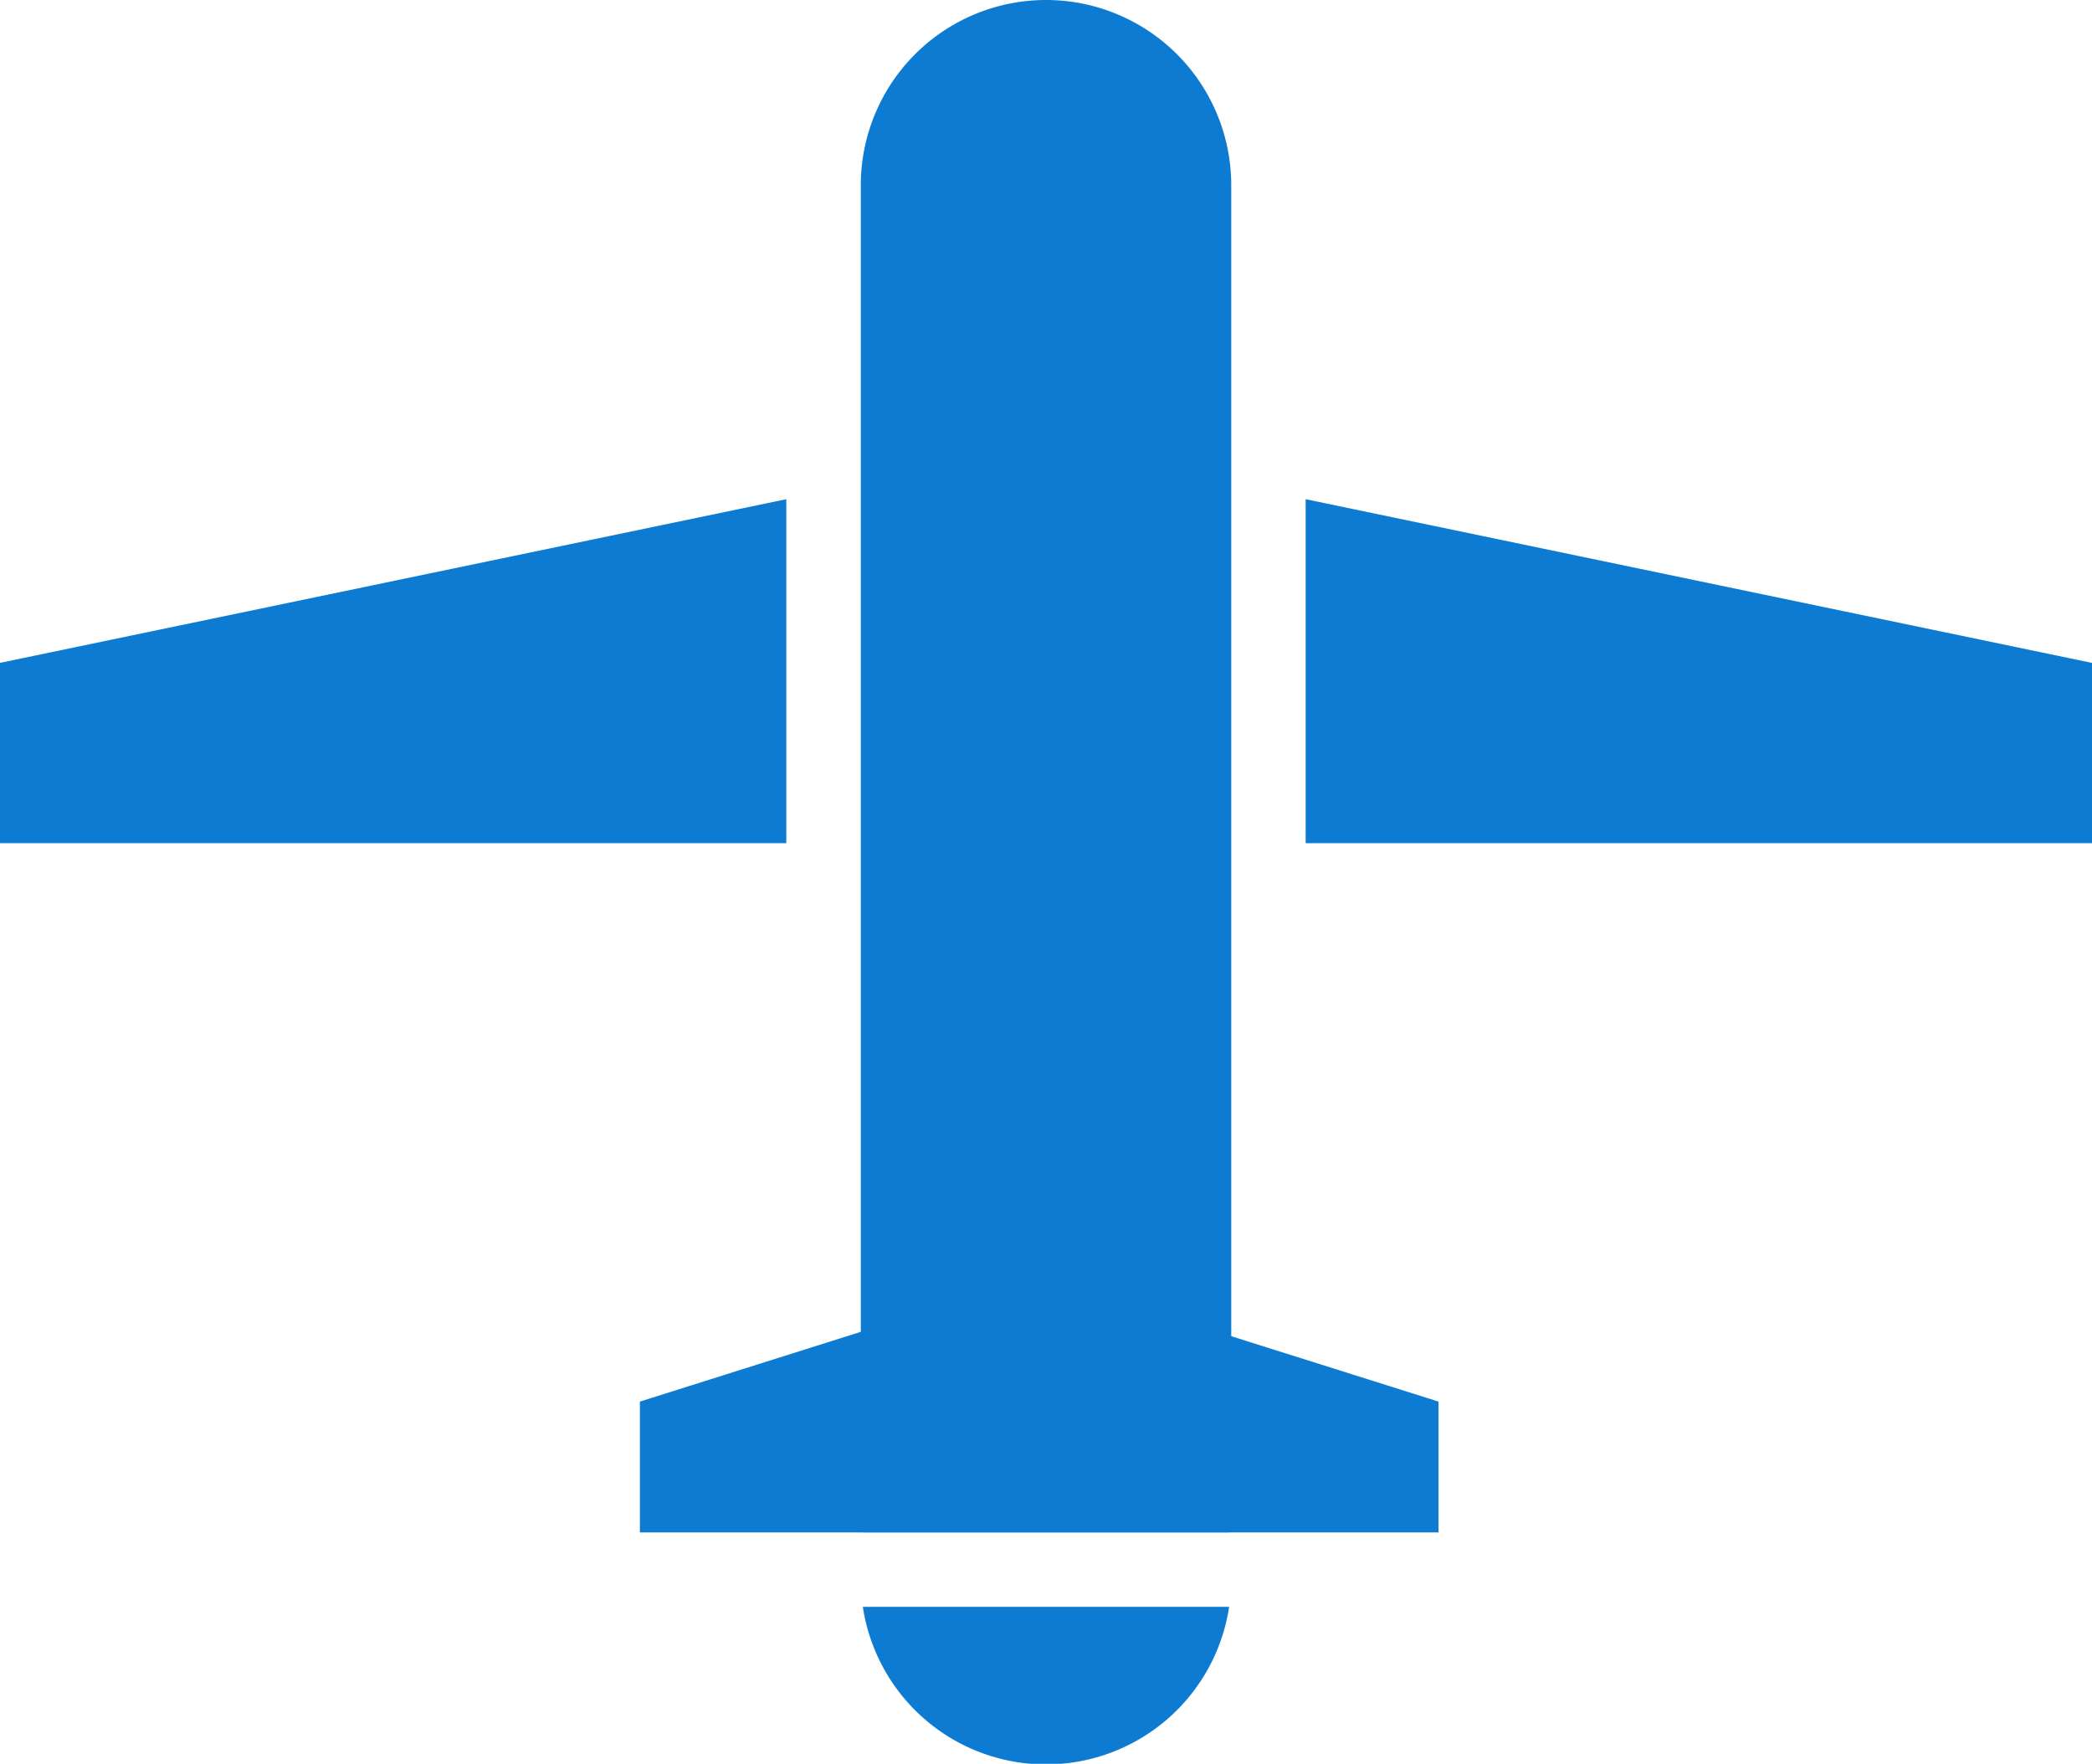
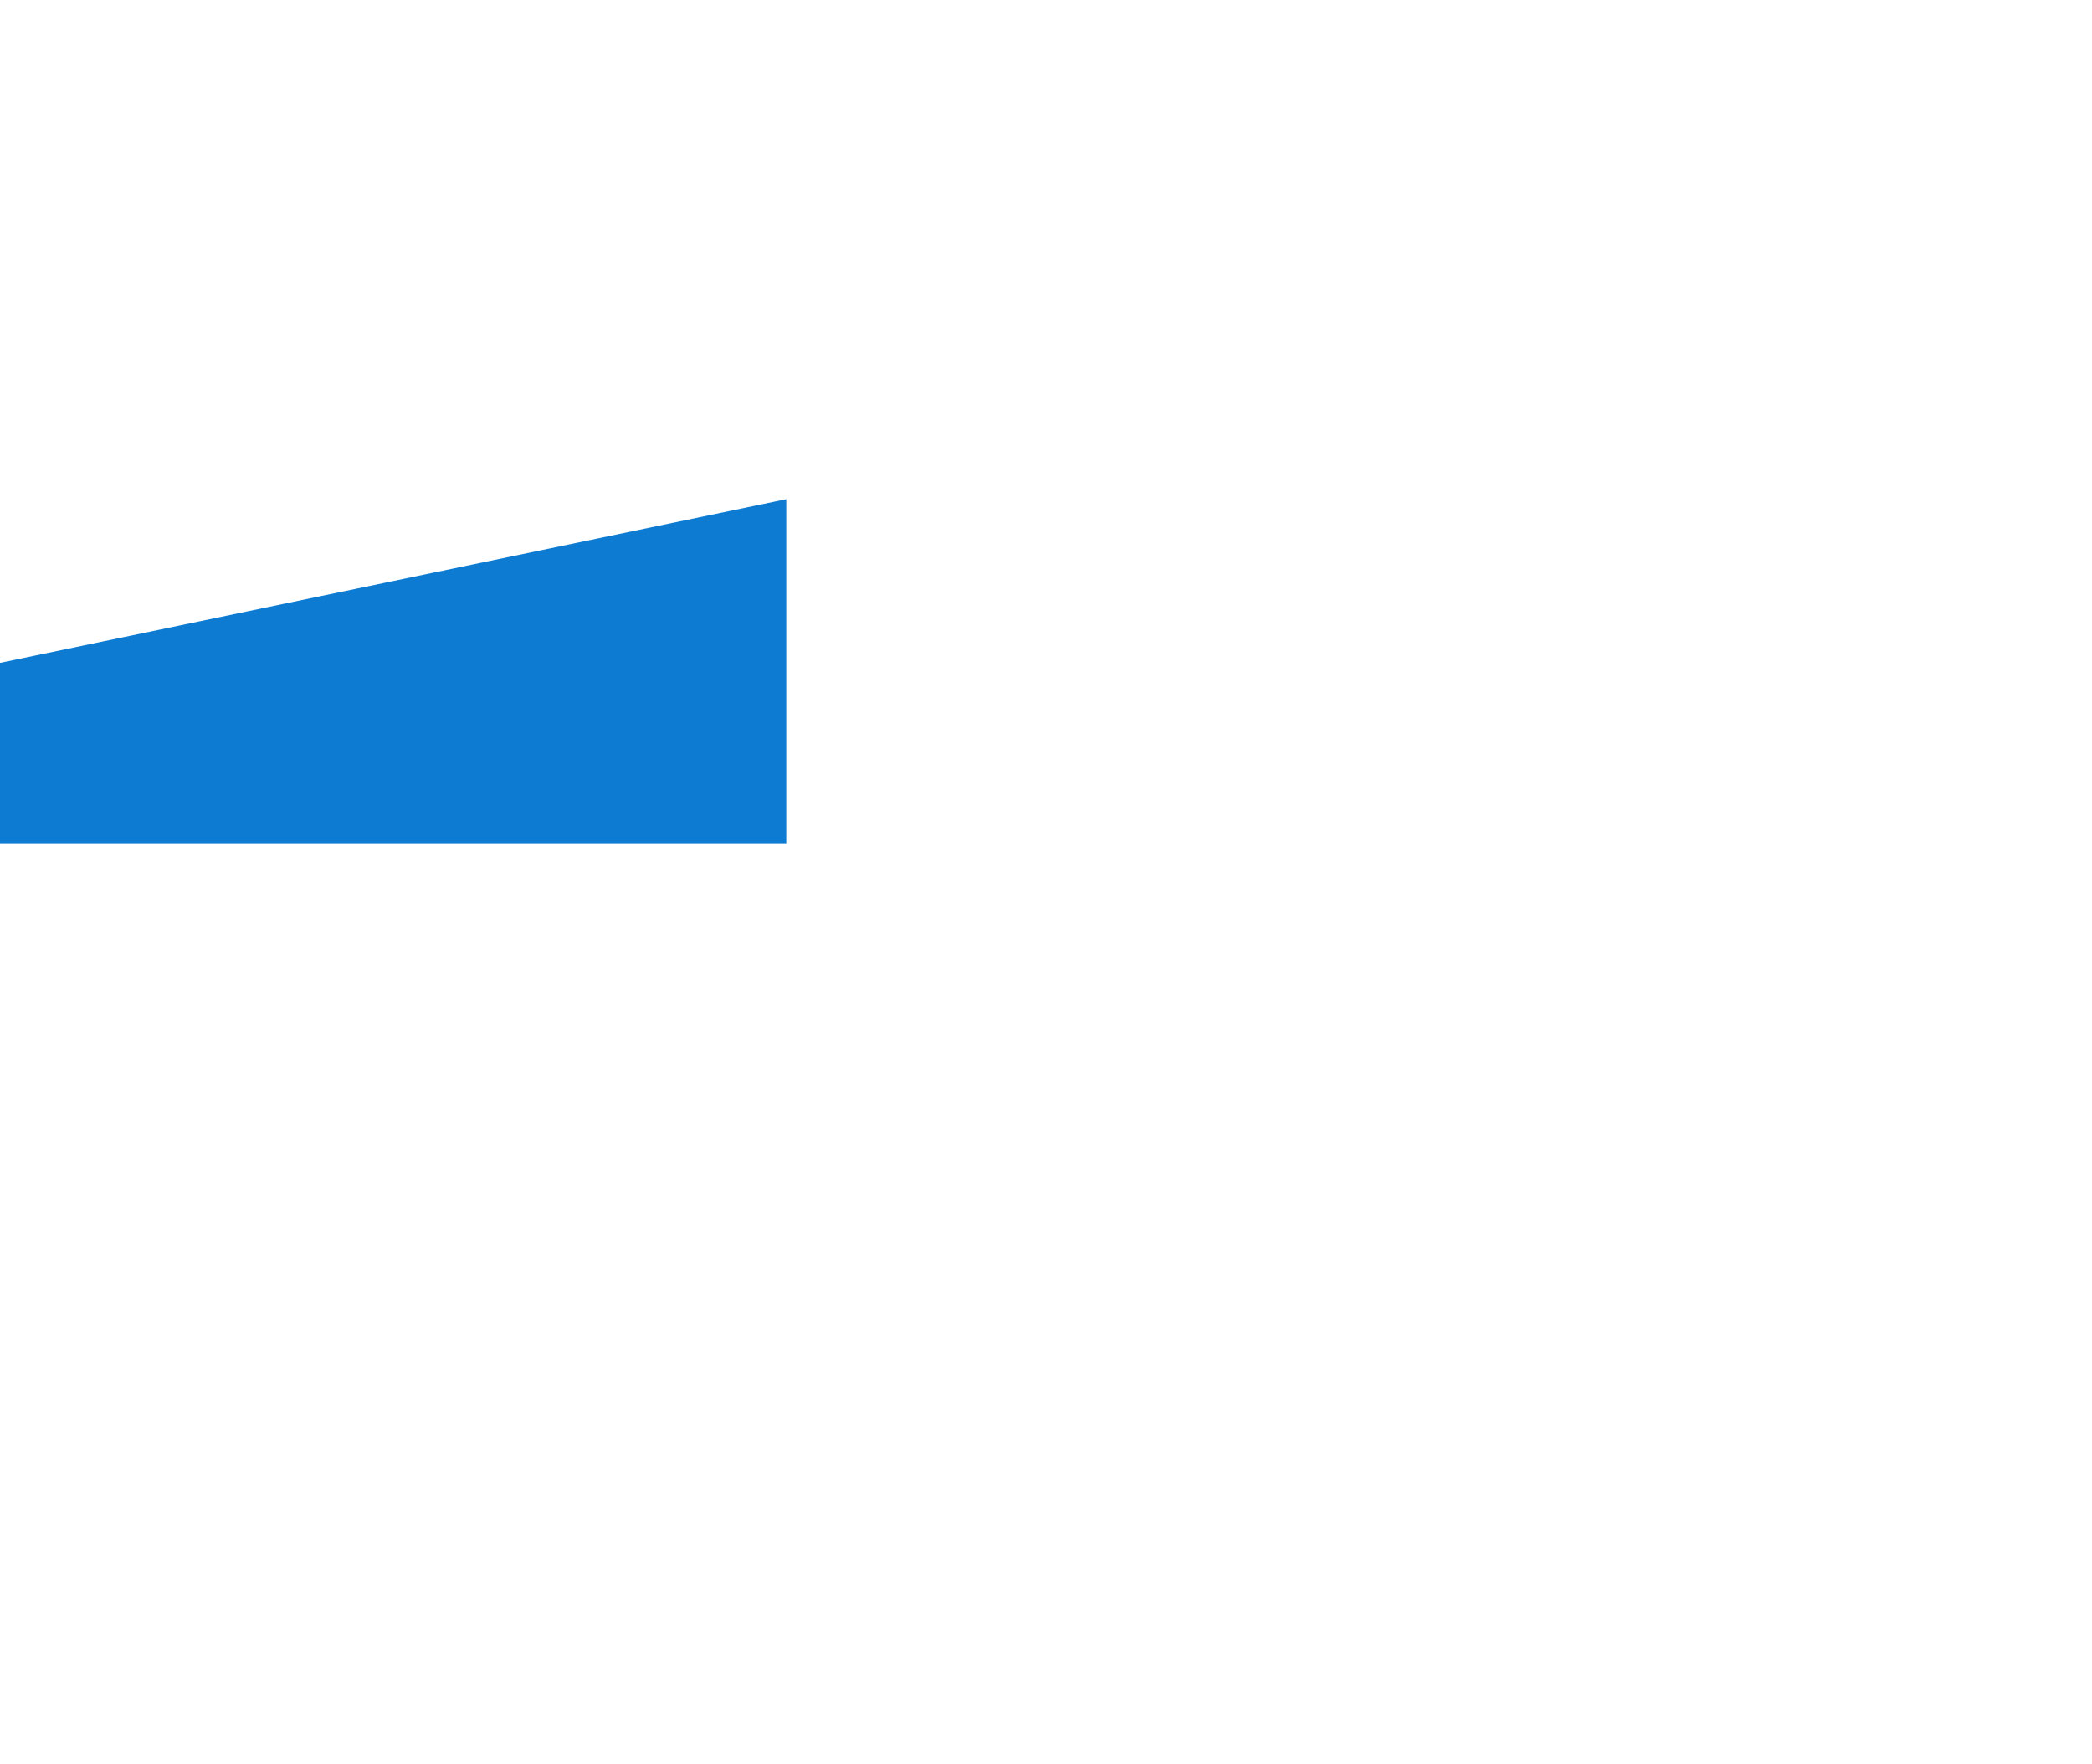
<svg xmlns="http://www.w3.org/2000/svg" id="Group_5243" data-name="Group 5243" width="64.379" height="54.277" viewBox="0 0 64.379 54.277">
  <defs>
    <style>
      .cls-1 {
        fill: #0e7bd2;
      }
    </style>
  </defs>
  <g id="Group_5167" data-name="Group 5167" transform="translate(0 0)">
-     <path id="Path_4246" data-name="Path 4246" class="cls-1" d="M7400.728,1082.14a5.7,5.7,0,0,1-11.272,0Z" transform="translate(-7362.903 -1032.691)" />
-     <path id="Path_4247" data-name="Path 4247" class="cls-1" d="M7400.756,1010.2v40.584a6.655,6.655,0,0,1-.063.872h-11.274a6.489,6.489,0,0,1-.063-.872V1010.2a5.7,5.7,0,1,1,11.4,0Z" transform="translate(-7362.866 -1004.5)" />
    <path id="Path_4248" data-name="Path 4248" class="cls-1" d="M7371.962,1028.62v10.585h-24.2v-5.548Z" transform="translate(-7347.765 -1013.258)" />
-     <path id="Path_4249" data-name="Path 4249" class="cls-1" d="M7435.051,1033.658v5.548h-24.2V1028.62Z" transform="translate(-7370.671 -1013.258)" />
  </g>
  <g id="Group_5168" data-name="Group 5168" transform="translate(19.693 39.253)">
-     <path id="Path_4250" data-name="Path 4250" class="cls-1" d="M7403.262,1070.009v4.026h-24.577v-4.026l6.795-2.146,5.49-1.733v.058l.006-.058,5.905,1.866Z" transform="translate(-7378.686 -1066.13)" />
-   </g>
+     </g>
</svg>